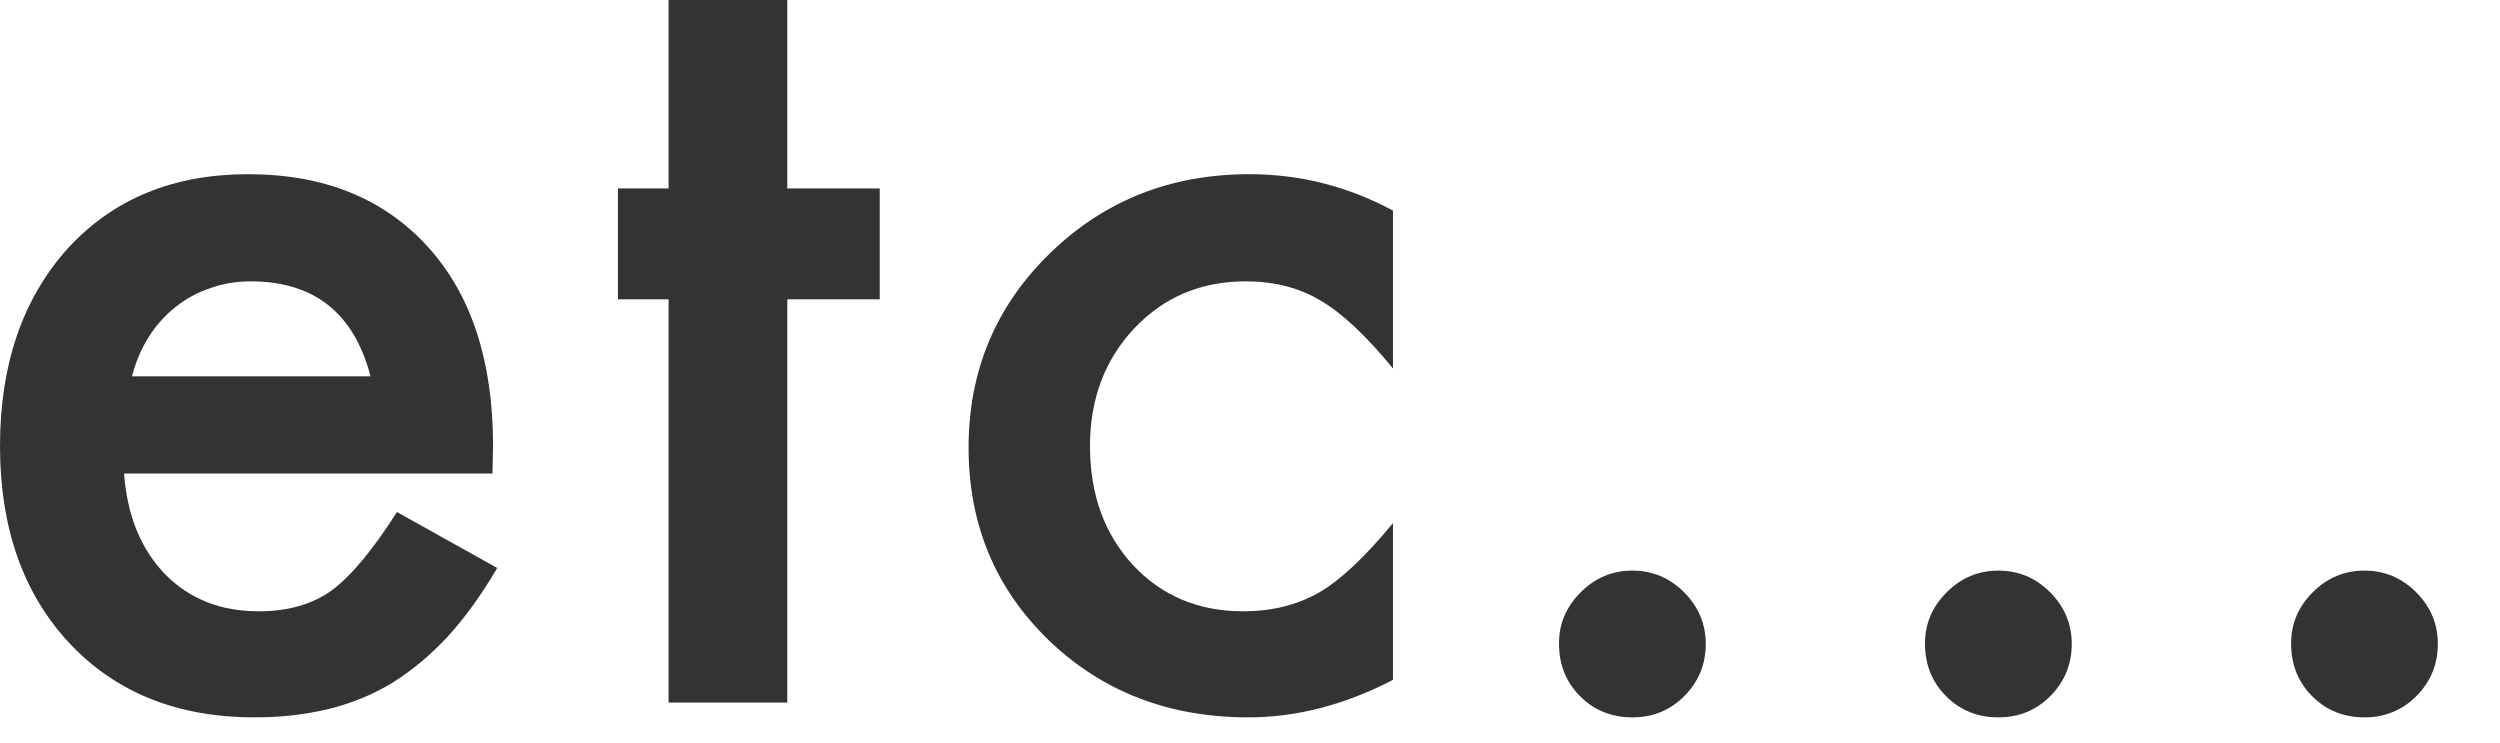
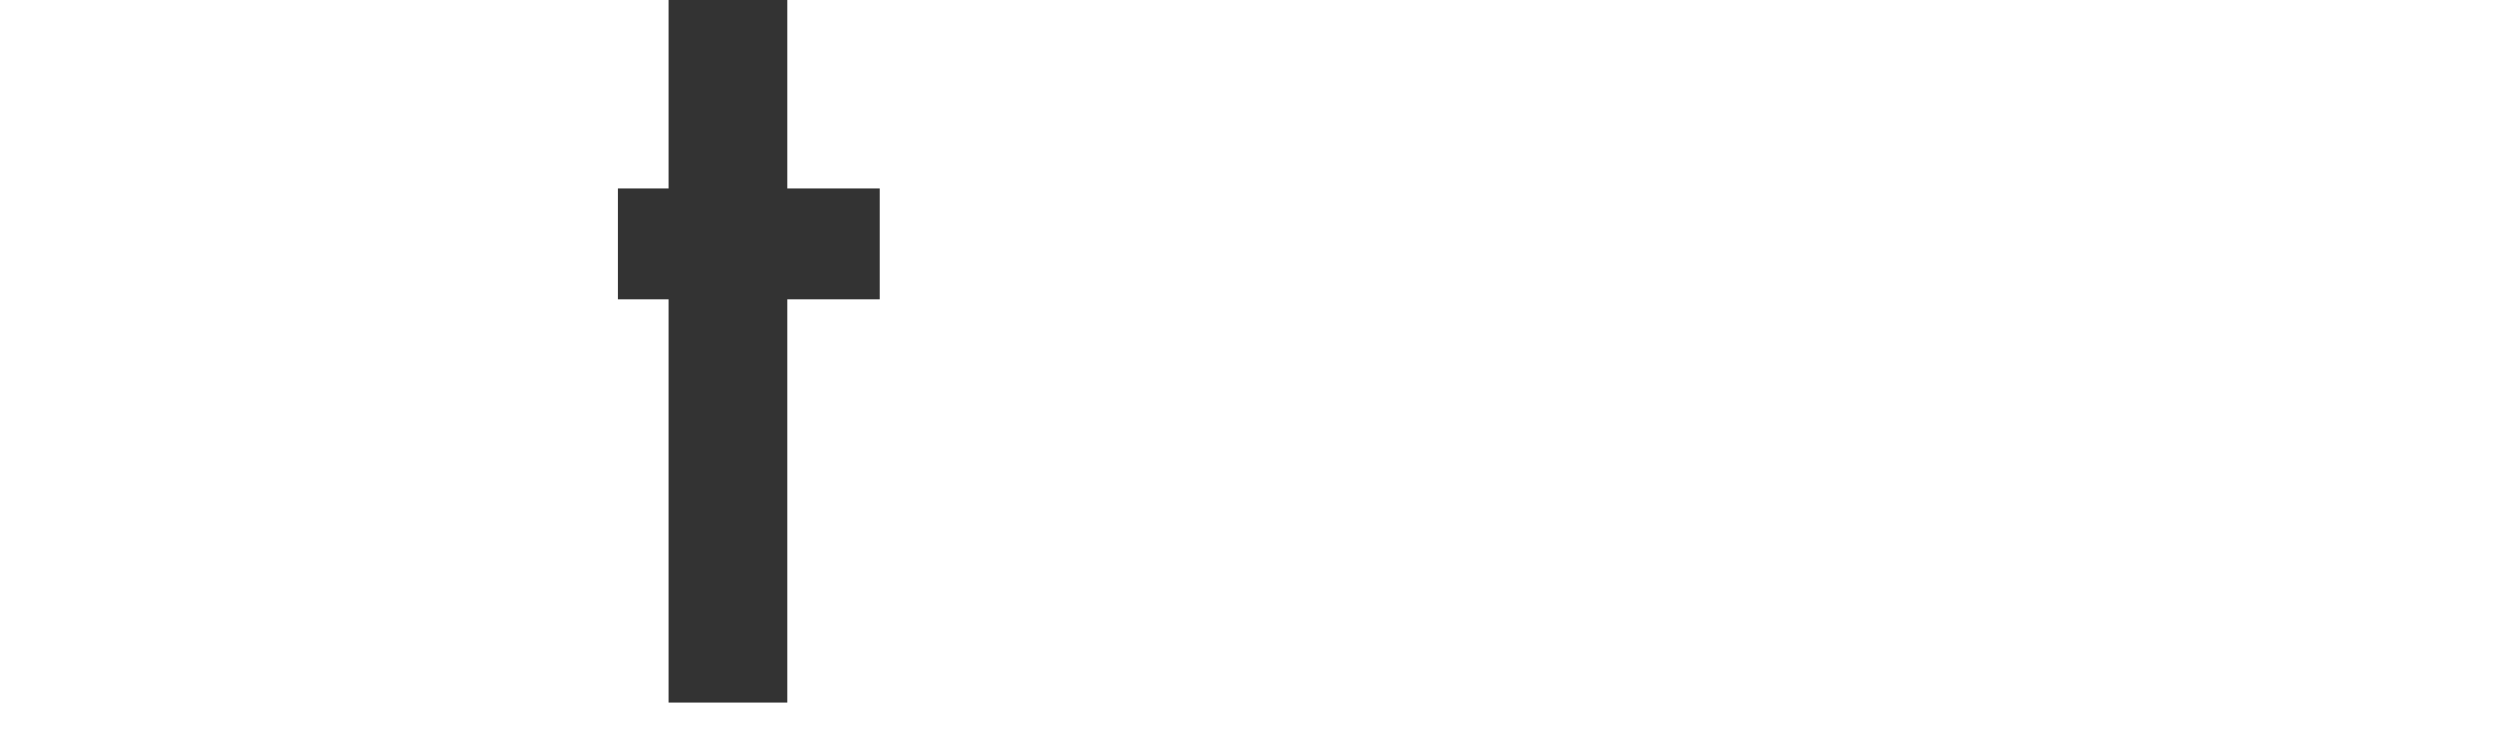
<svg xmlns="http://www.w3.org/2000/svg" width="37" height="11" viewBox="0 0 37 11" fill="none">
-   <path d="M33.908 9.523C33.908 9.232 34.015 8.979 34.228 8.766C34.442 8.552 34.697 8.445 34.994 8.445C35.291 8.445 35.546 8.552 35.76 8.766C35.973 8.979 36.08 9.234 36.08 9.531C36.08 9.833 35.973 10.091 35.76 10.305C35.551 10.513 35.296 10.617 34.994 10.617C34.687 10.617 34.429 10.513 34.221 10.305C34.012 10.096 33.908 9.836 33.908 9.523Z" fill="#333333" />
-   <path d="M28.49 9.523C28.49 9.232 28.597 8.979 28.811 8.766C29.024 8.552 29.279 8.445 29.576 8.445C29.873 8.445 30.128 8.552 30.342 8.766C30.555 8.979 30.662 9.234 30.662 9.531C30.662 9.833 30.555 10.091 30.342 10.305C30.134 10.513 29.878 10.617 29.576 10.617C29.269 10.617 29.011 10.513 28.803 10.305C28.594 10.096 28.49 9.836 28.49 9.523Z" fill="#333333" />
-   <path d="M23.073 9.523C23.073 9.232 23.18 8.979 23.394 8.766C23.607 8.552 23.862 8.445 24.159 8.445C24.456 8.445 24.711 8.552 24.925 8.766C25.138 8.979 25.245 9.234 25.245 9.531C25.245 9.833 25.138 10.091 24.925 10.305C24.716 10.513 24.461 10.617 24.159 10.617C23.852 10.617 23.594 10.513 23.386 10.305C23.177 10.096 23.073 9.836 23.073 9.523Z" fill="#333333" />
-   <path d="M20.616 3.117V5.453C20.215 4.964 19.856 4.628 19.538 4.445C19.226 4.258 18.858 4.164 18.436 4.164C17.775 4.164 17.226 4.396 16.788 4.859C16.351 5.323 16.132 5.904 16.132 6.602C16.132 7.315 16.343 7.901 16.765 8.359C17.192 8.818 17.736 9.047 18.398 9.047C18.819 9.047 19.192 8.956 19.515 8.773C19.827 8.596 20.194 8.253 20.616 7.742V10.062C19.903 10.432 19.189 10.617 18.476 10.617C17.299 10.617 16.314 10.237 15.523 9.477C14.731 8.711 14.335 7.76 14.335 6.625C14.335 5.49 14.736 4.531 15.538 3.75C16.34 2.969 17.325 2.578 18.491 2.578C19.241 2.578 19.95 2.758 20.616 3.117Z" fill="#333333" />
  <path d="M11.652 4.43V10.398H9.895V4.43H9.145V2.789H9.895V0H11.652V2.789H13.02V4.43H11.652Z" fill="#333333" />
-   <path d="M7.289 7.008H1.836C1.883 7.633 2.086 8.13 2.445 8.5C2.805 8.865 3.266 9.047 3.828 9.047C4.266 9.047 4.628 8.943 4.914 8.734C5.195 8.526 5.516 8.141 5.875 7.578L7.359 8.406C7.13 8.797 6.888 9.133 6.633 9.414C6.378 9.69 6.104 9.919 5.812 10.102C5.521 10.279 5.206 10.409 4.867 10.492C4.529 10.575 4.161 10.617 3.766 10.617C2.63 10.617 1.719 10.253 1.031 9.523C0.344 8.789 0 7.815 0 6.602C0 5.398 0.333 4.424 1 3.68C1.672 2.945 2.562 2.578 3.672 2.578C4.792 2.578 5.677 2.935 6.328 3.648C6.974 4.357 7.297 5.339 7.297 6.594L7.289 7.008ZM5.484 5.57C5.24 4.633 4.648 4.164 3.711 4.164C3.497 4.164 3.297 4.198 3.109 4.266C2.922 4.328 2.75 4.422 2.594 4.547C2.443 4.667 2.312 4.812 2.203 4.984C2.094 5.156 2.01 5.352 1.953 5.57H5.484Z" fill="#333333" />
</svg>